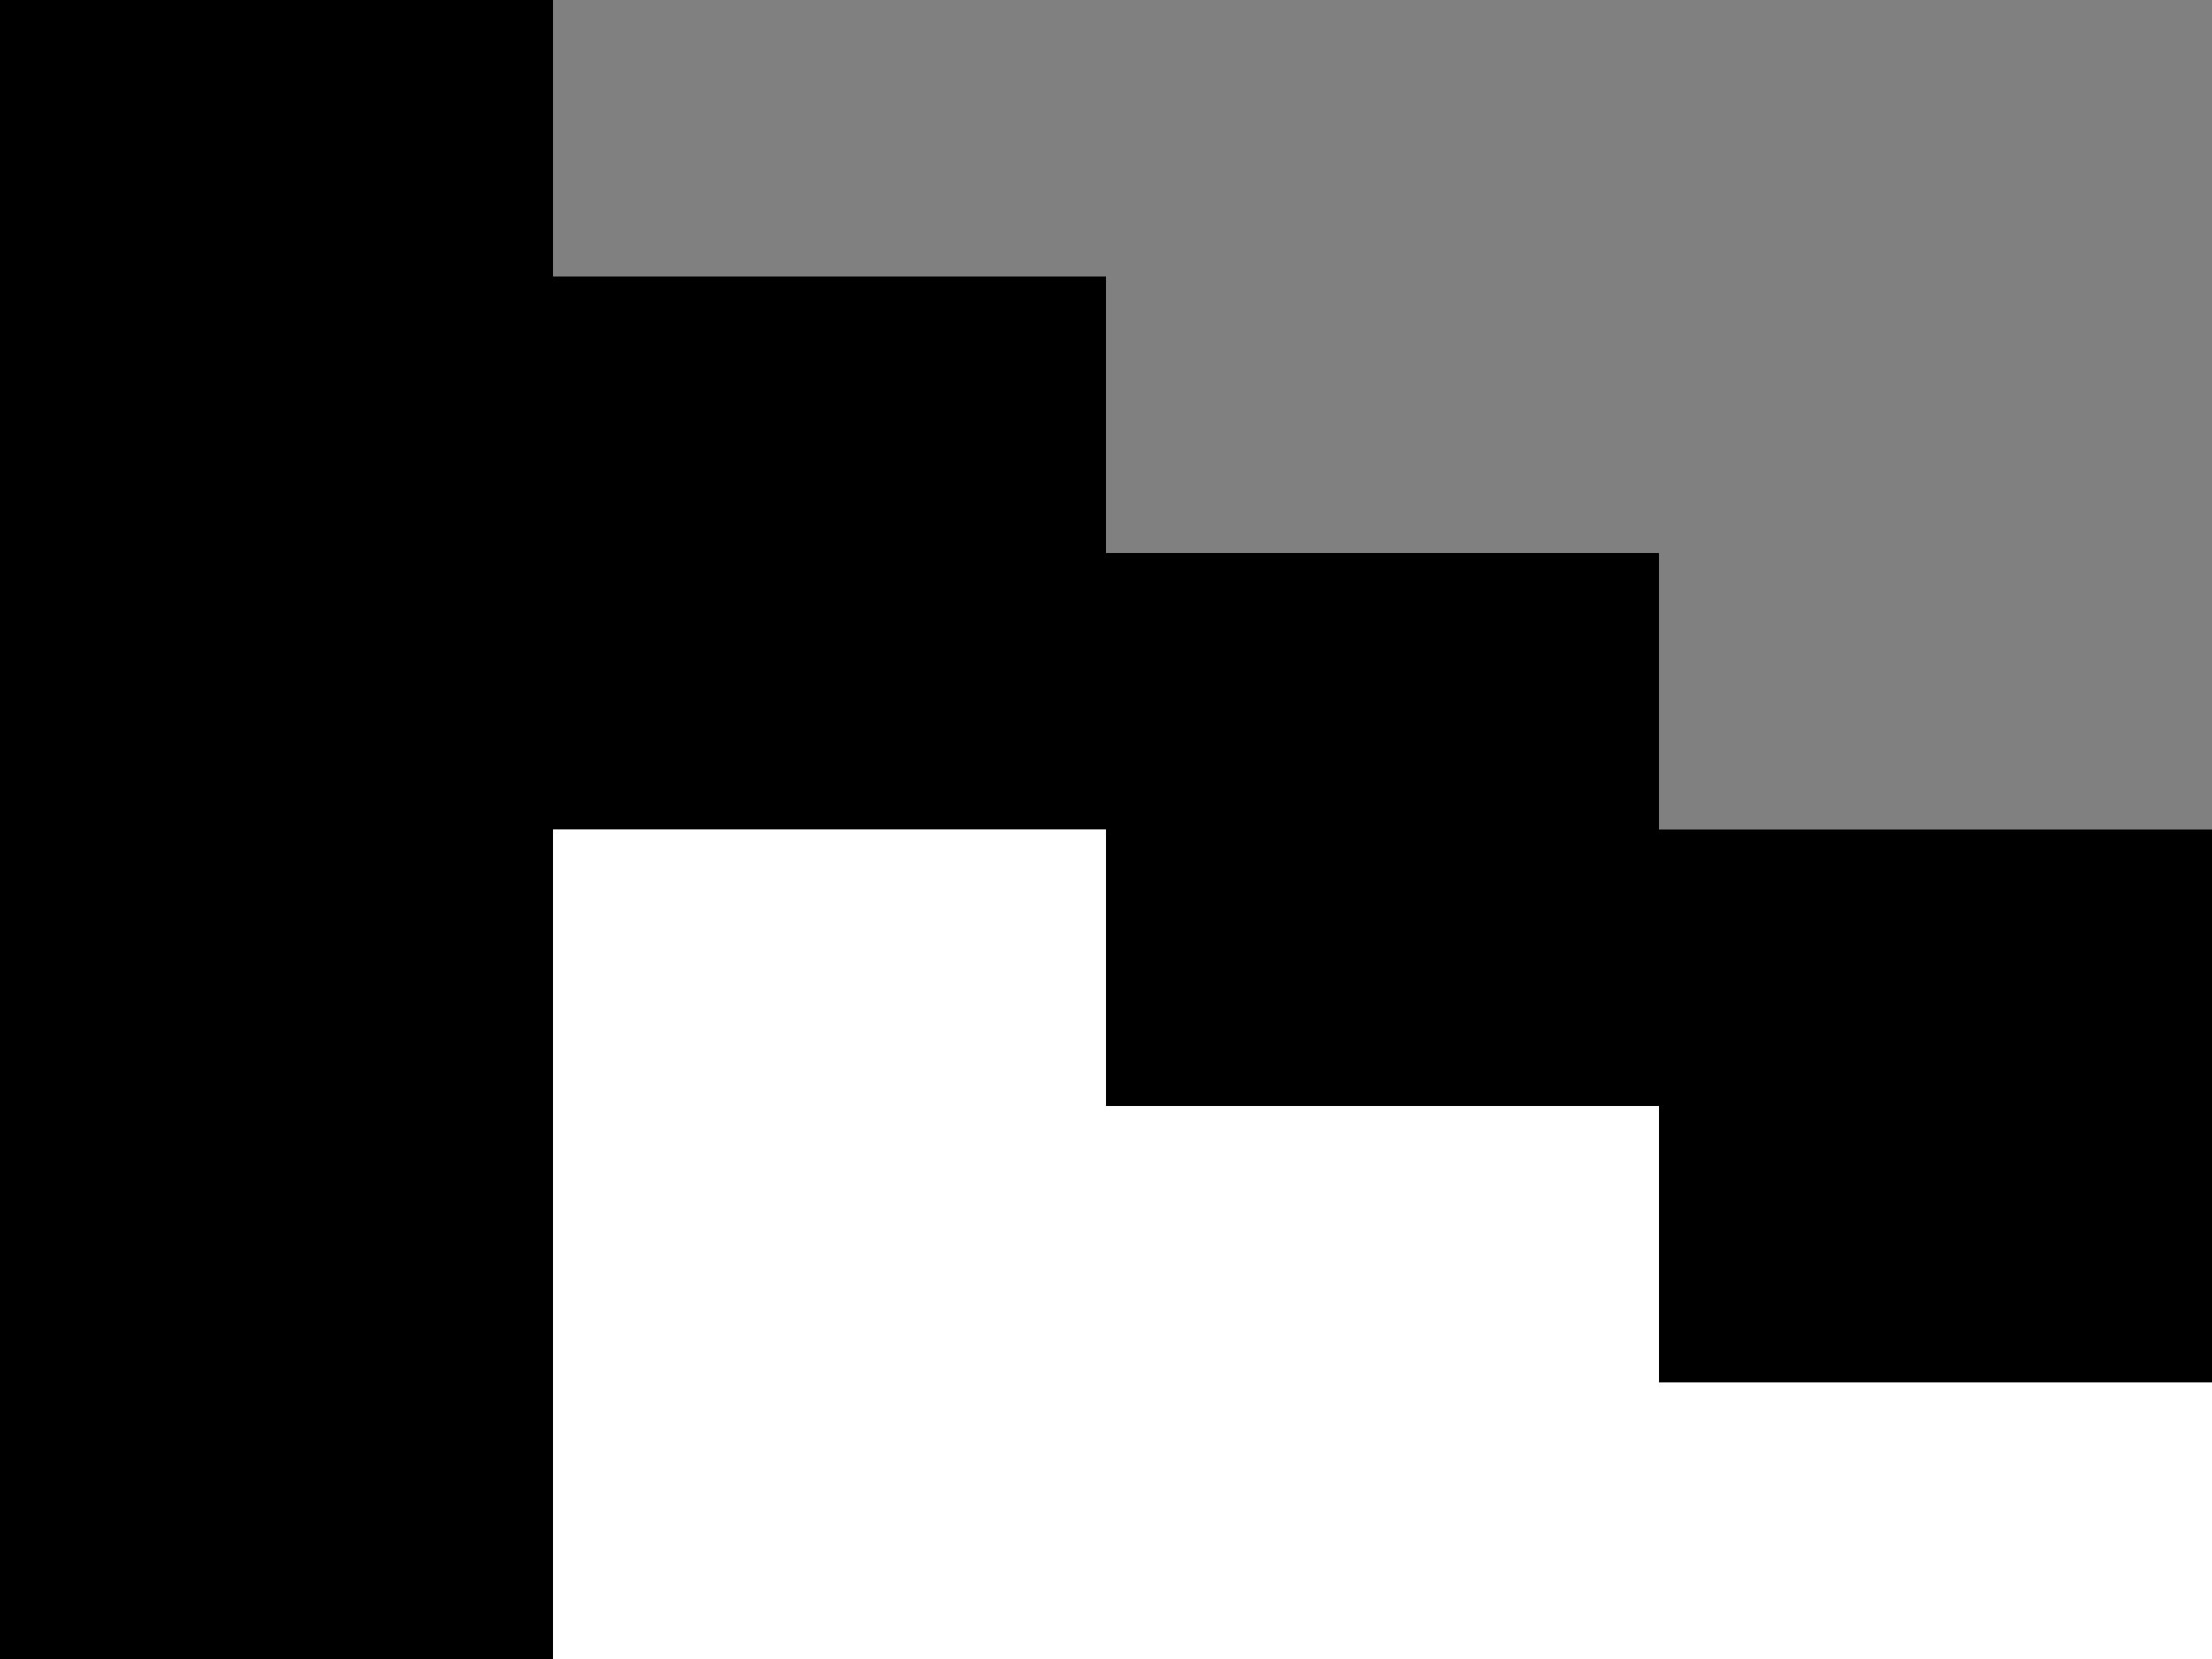
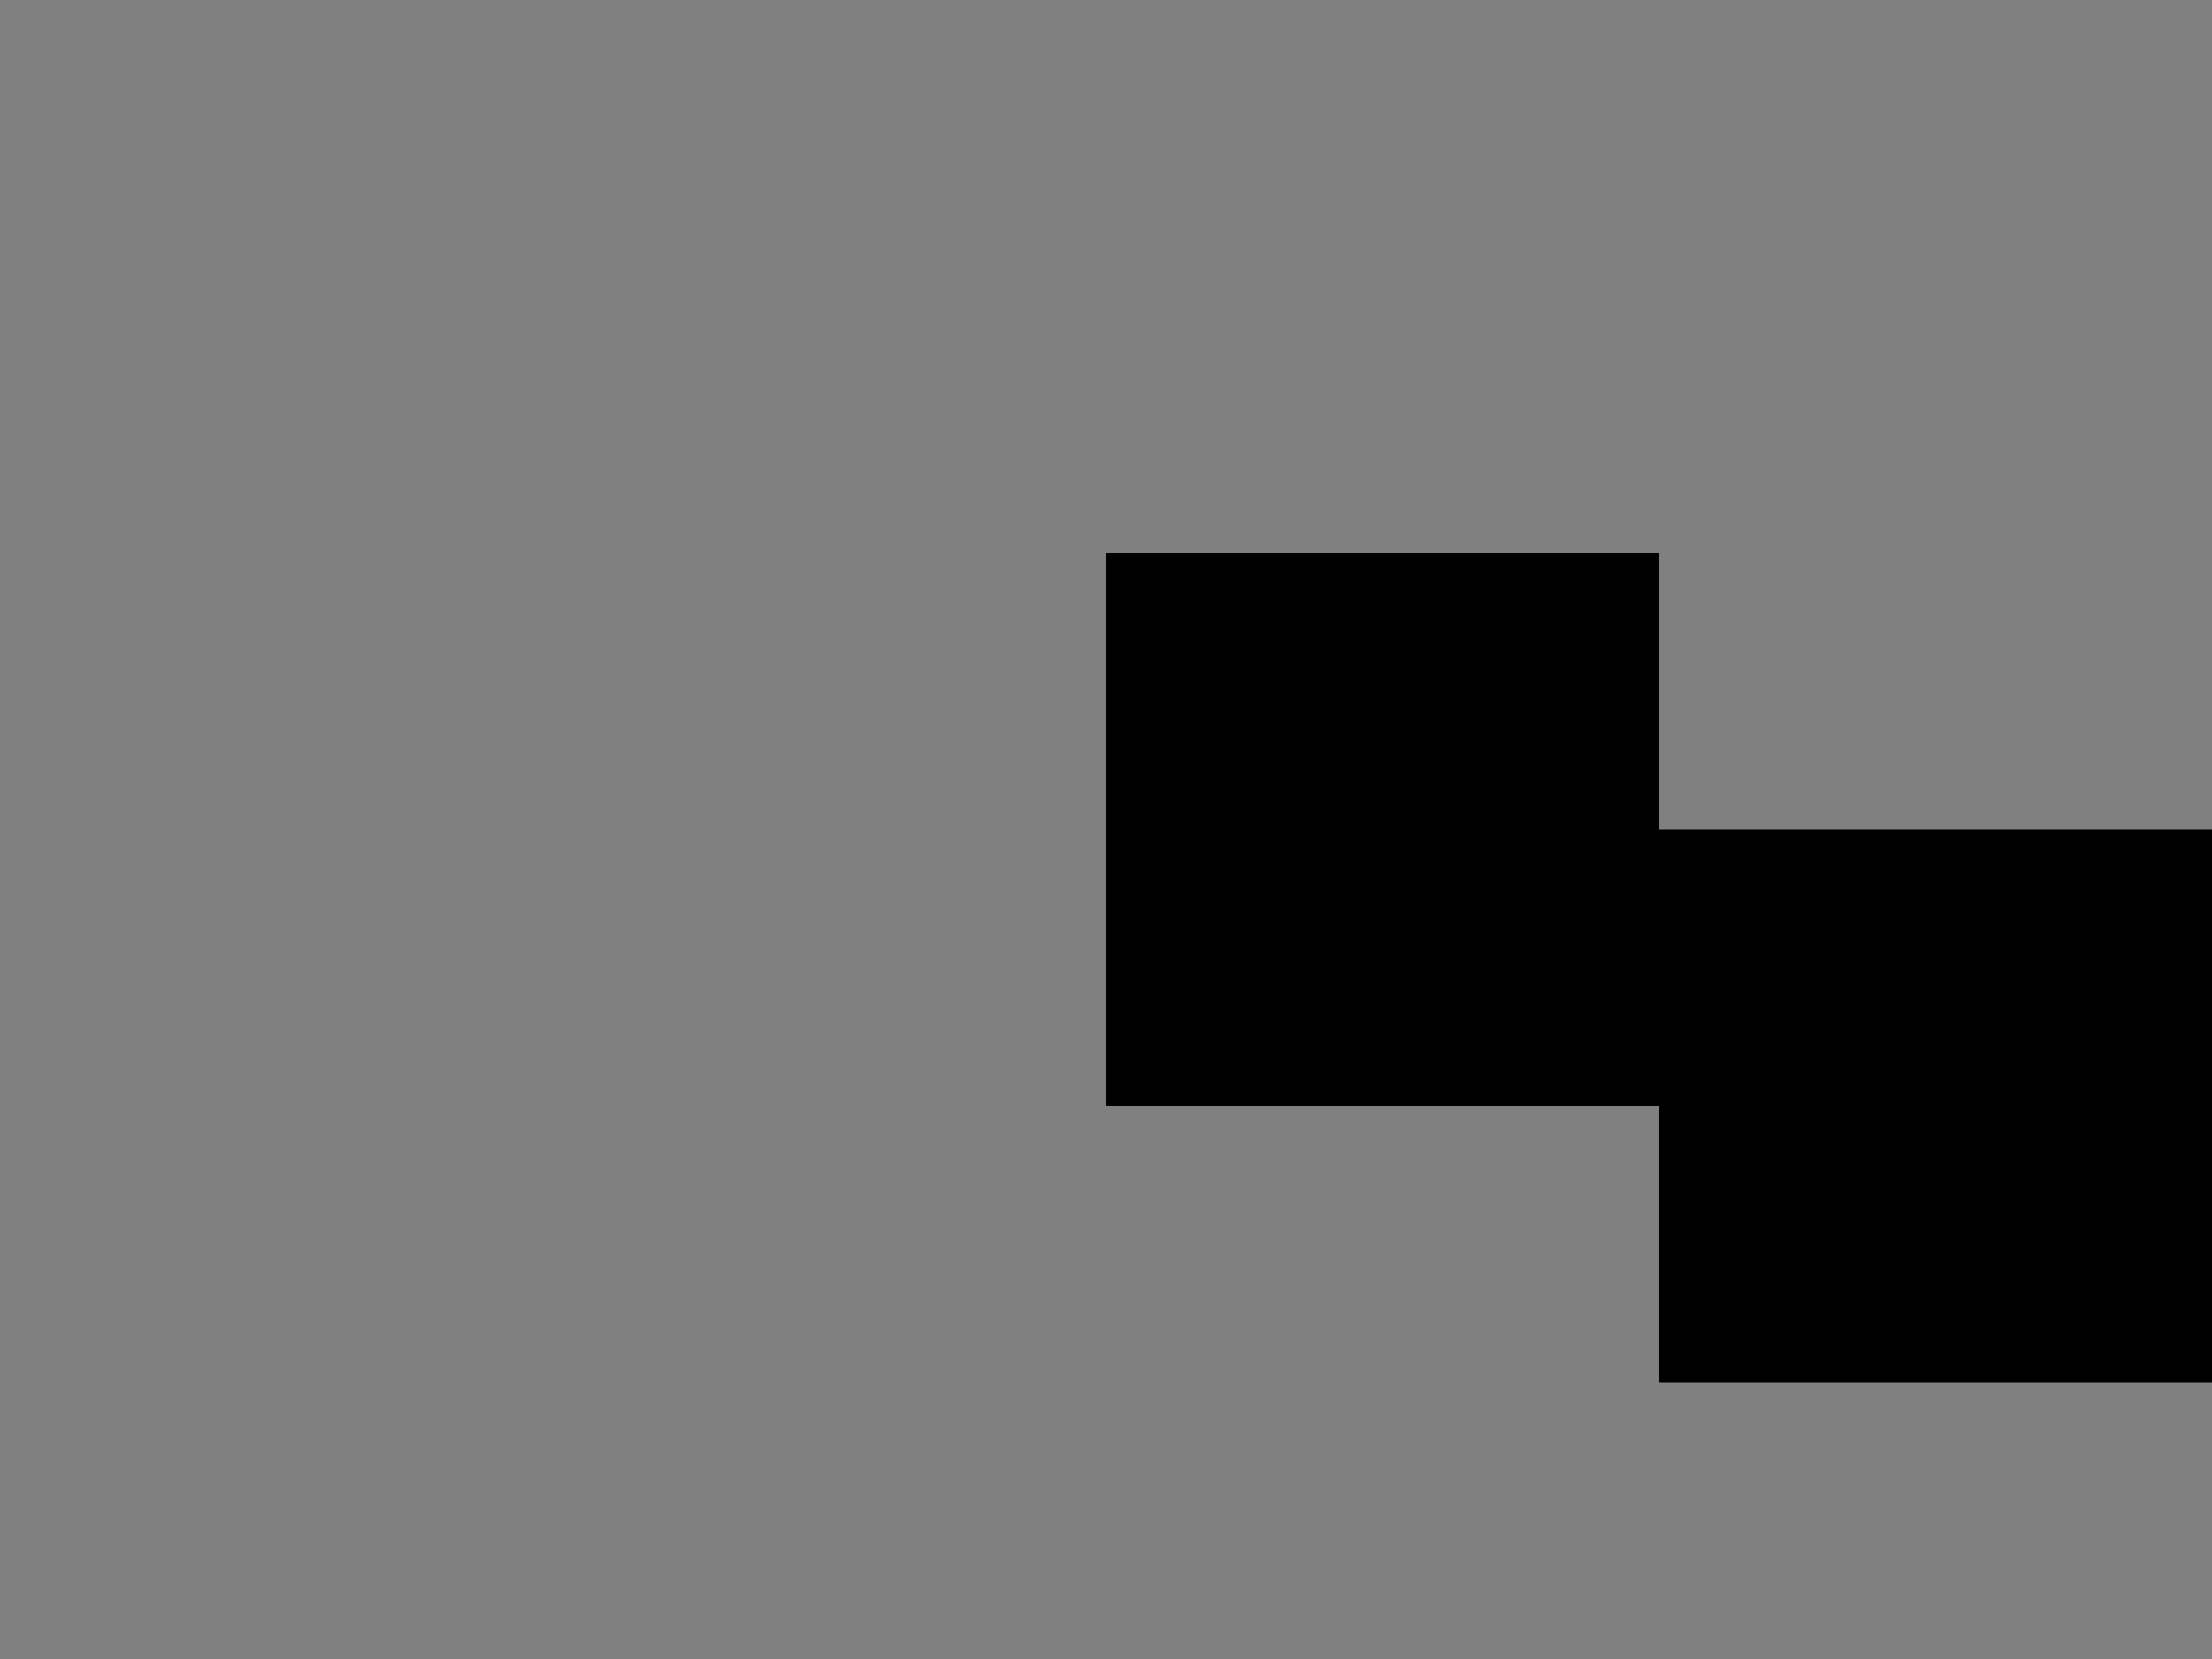
<svg xmlns="http://www.w3.org/2000/svg" width="24" height="18" viewBox="0 0 24 18" fill="none">
  <rect x="0" y="0" width="24" height="18" fill="#808080" stroke="none" />
  <path d="M18 15H24V9H18V15Z" fill="black" />
  <path d="M12 12H18V6H12V12Z" fill="black" />
-   <path d="M6 9H12V3H6V9Z" fill="black" />
-   <path d="M0 18H6V0H0V18Z" fill="black" />
-   <path d="M6 12V18H24V15H18V12H12V9H6V12Z" fill="white" />
</svg>